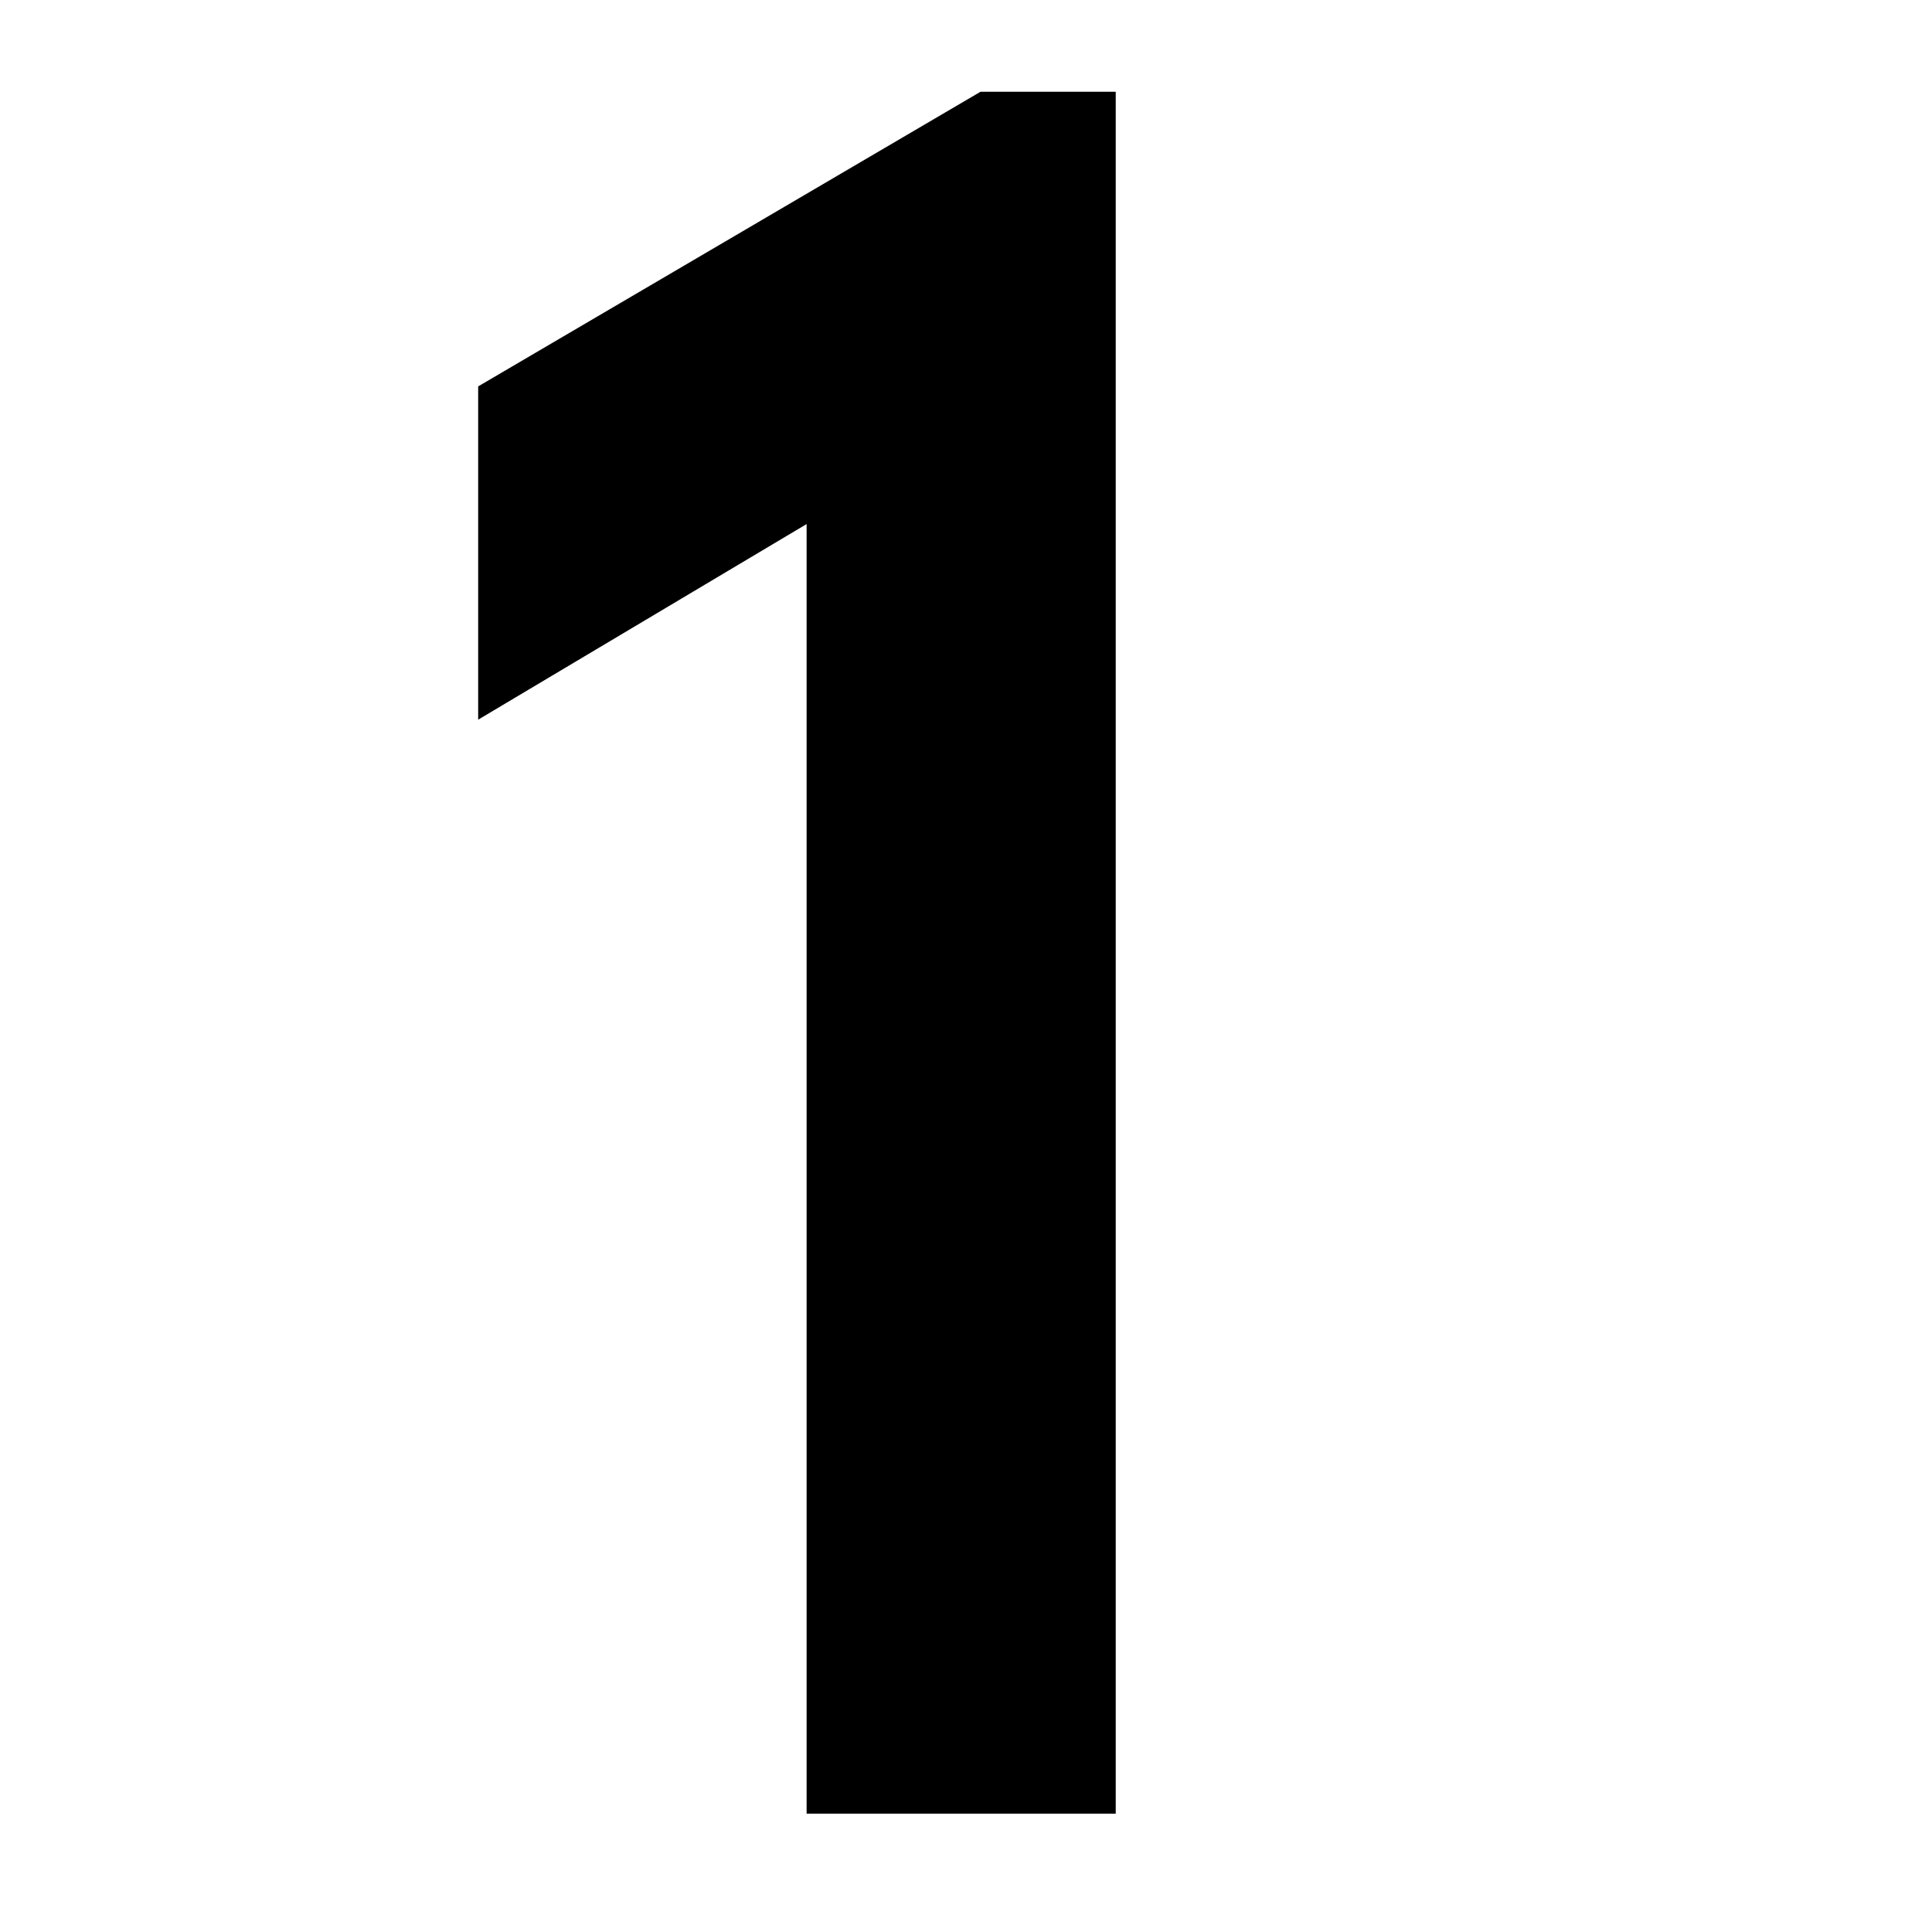
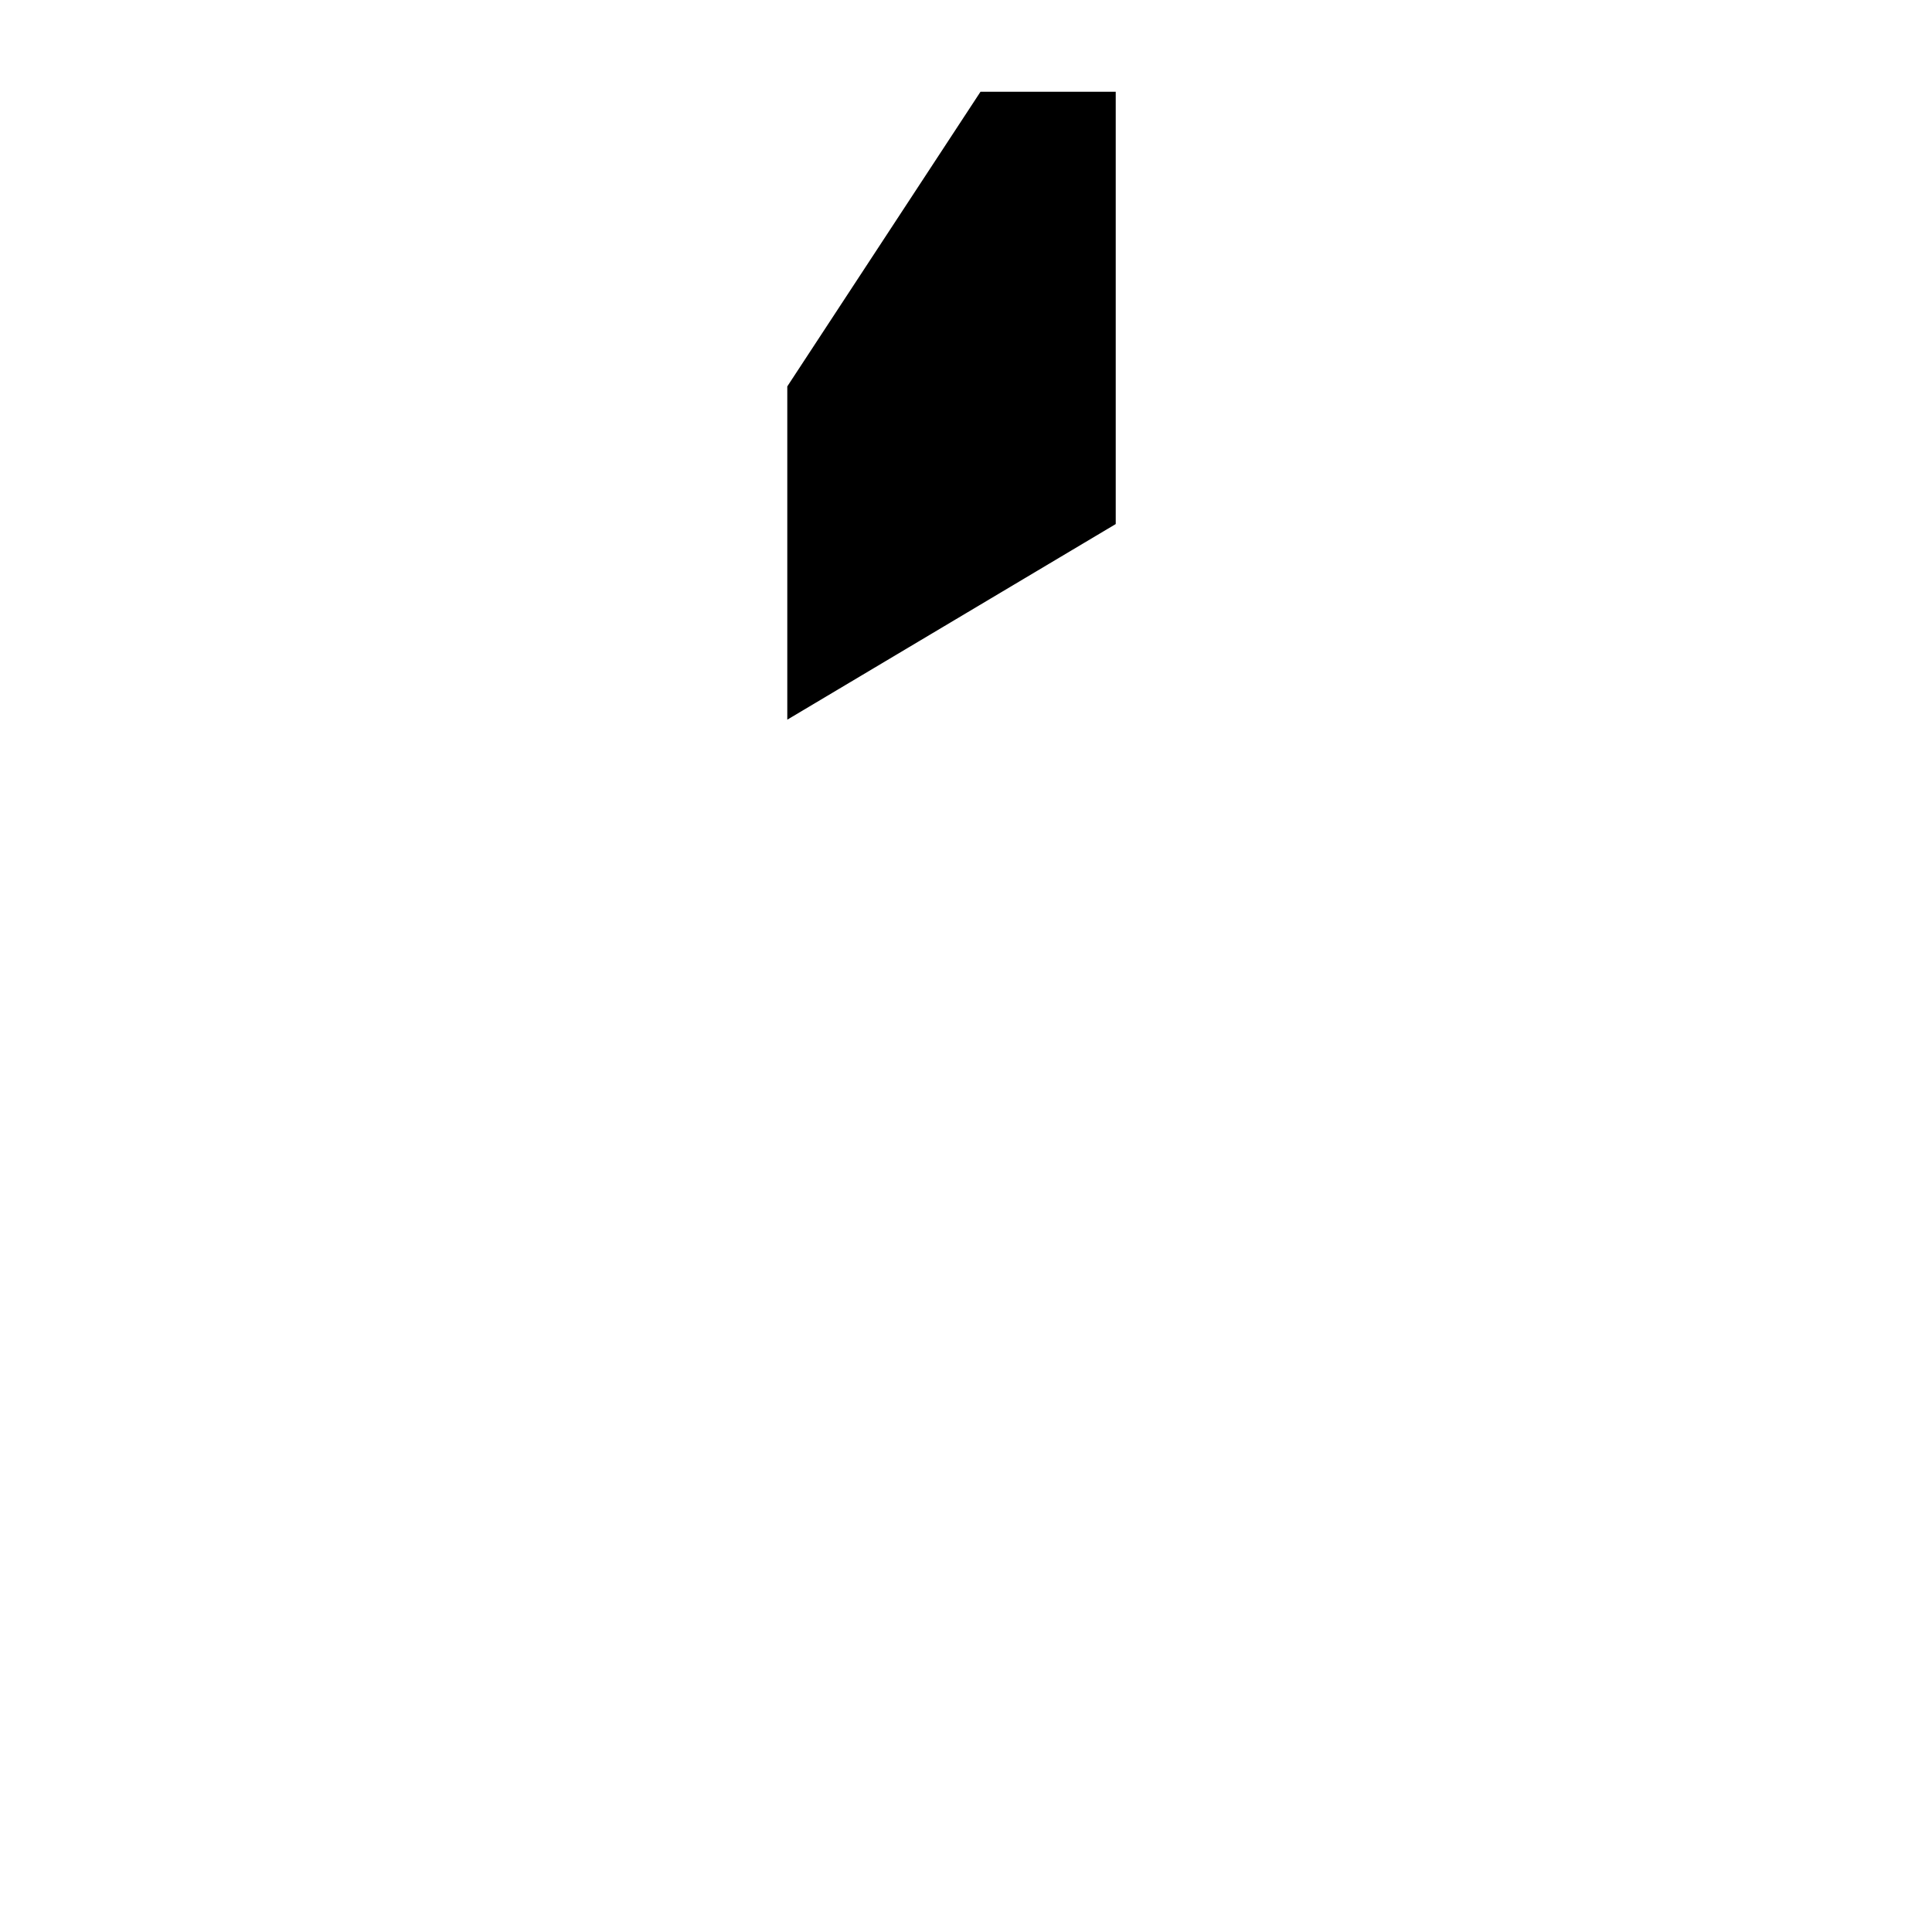
<svg xmlns="http://www.w3.org/2000/svg" version="1.1" viewBox="0 0 80 80">
  <g>
    <g id="Layer_1">
-       <path d="M46.2,3.8v71.3h-12.8V21.7l-13.6,8.1v-13.8L40.6,3.8h5.6Z" />
+       <path d="M46.2,3.8v71.3V21.7l-13.6,8.1v-13.8L40.6,3.8h5.6Z" />
    </g>
  </g>
</svg>